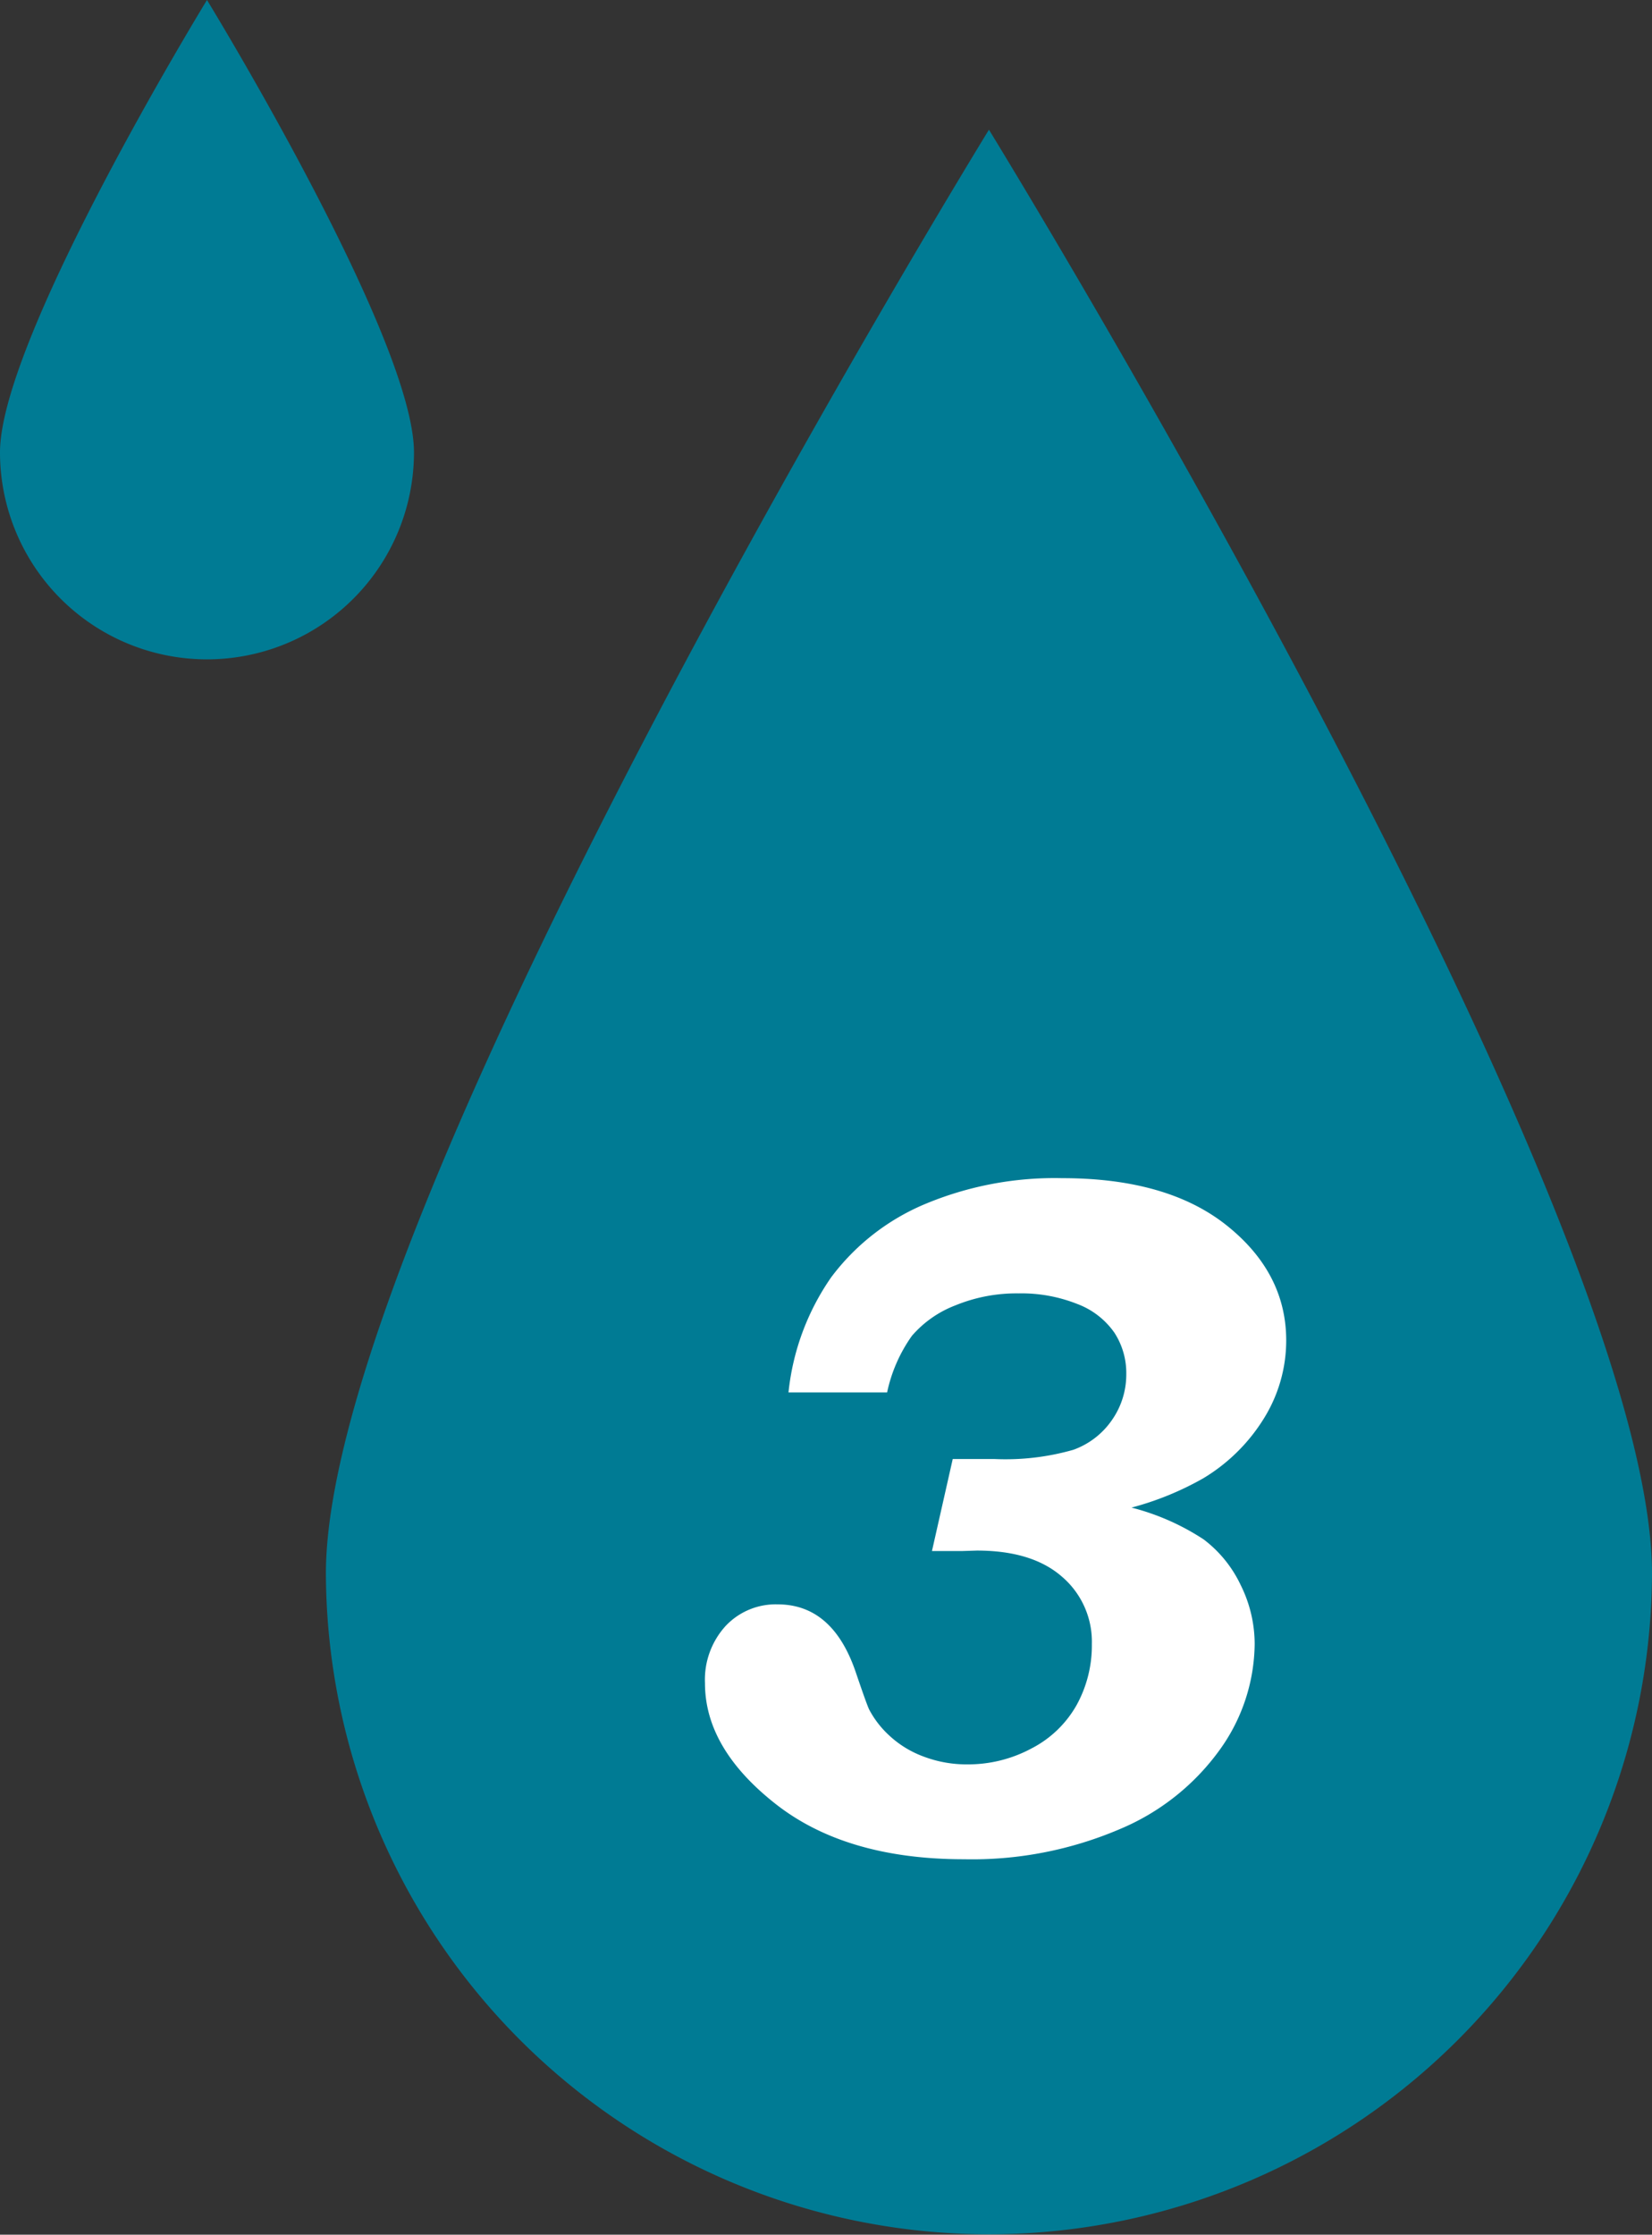
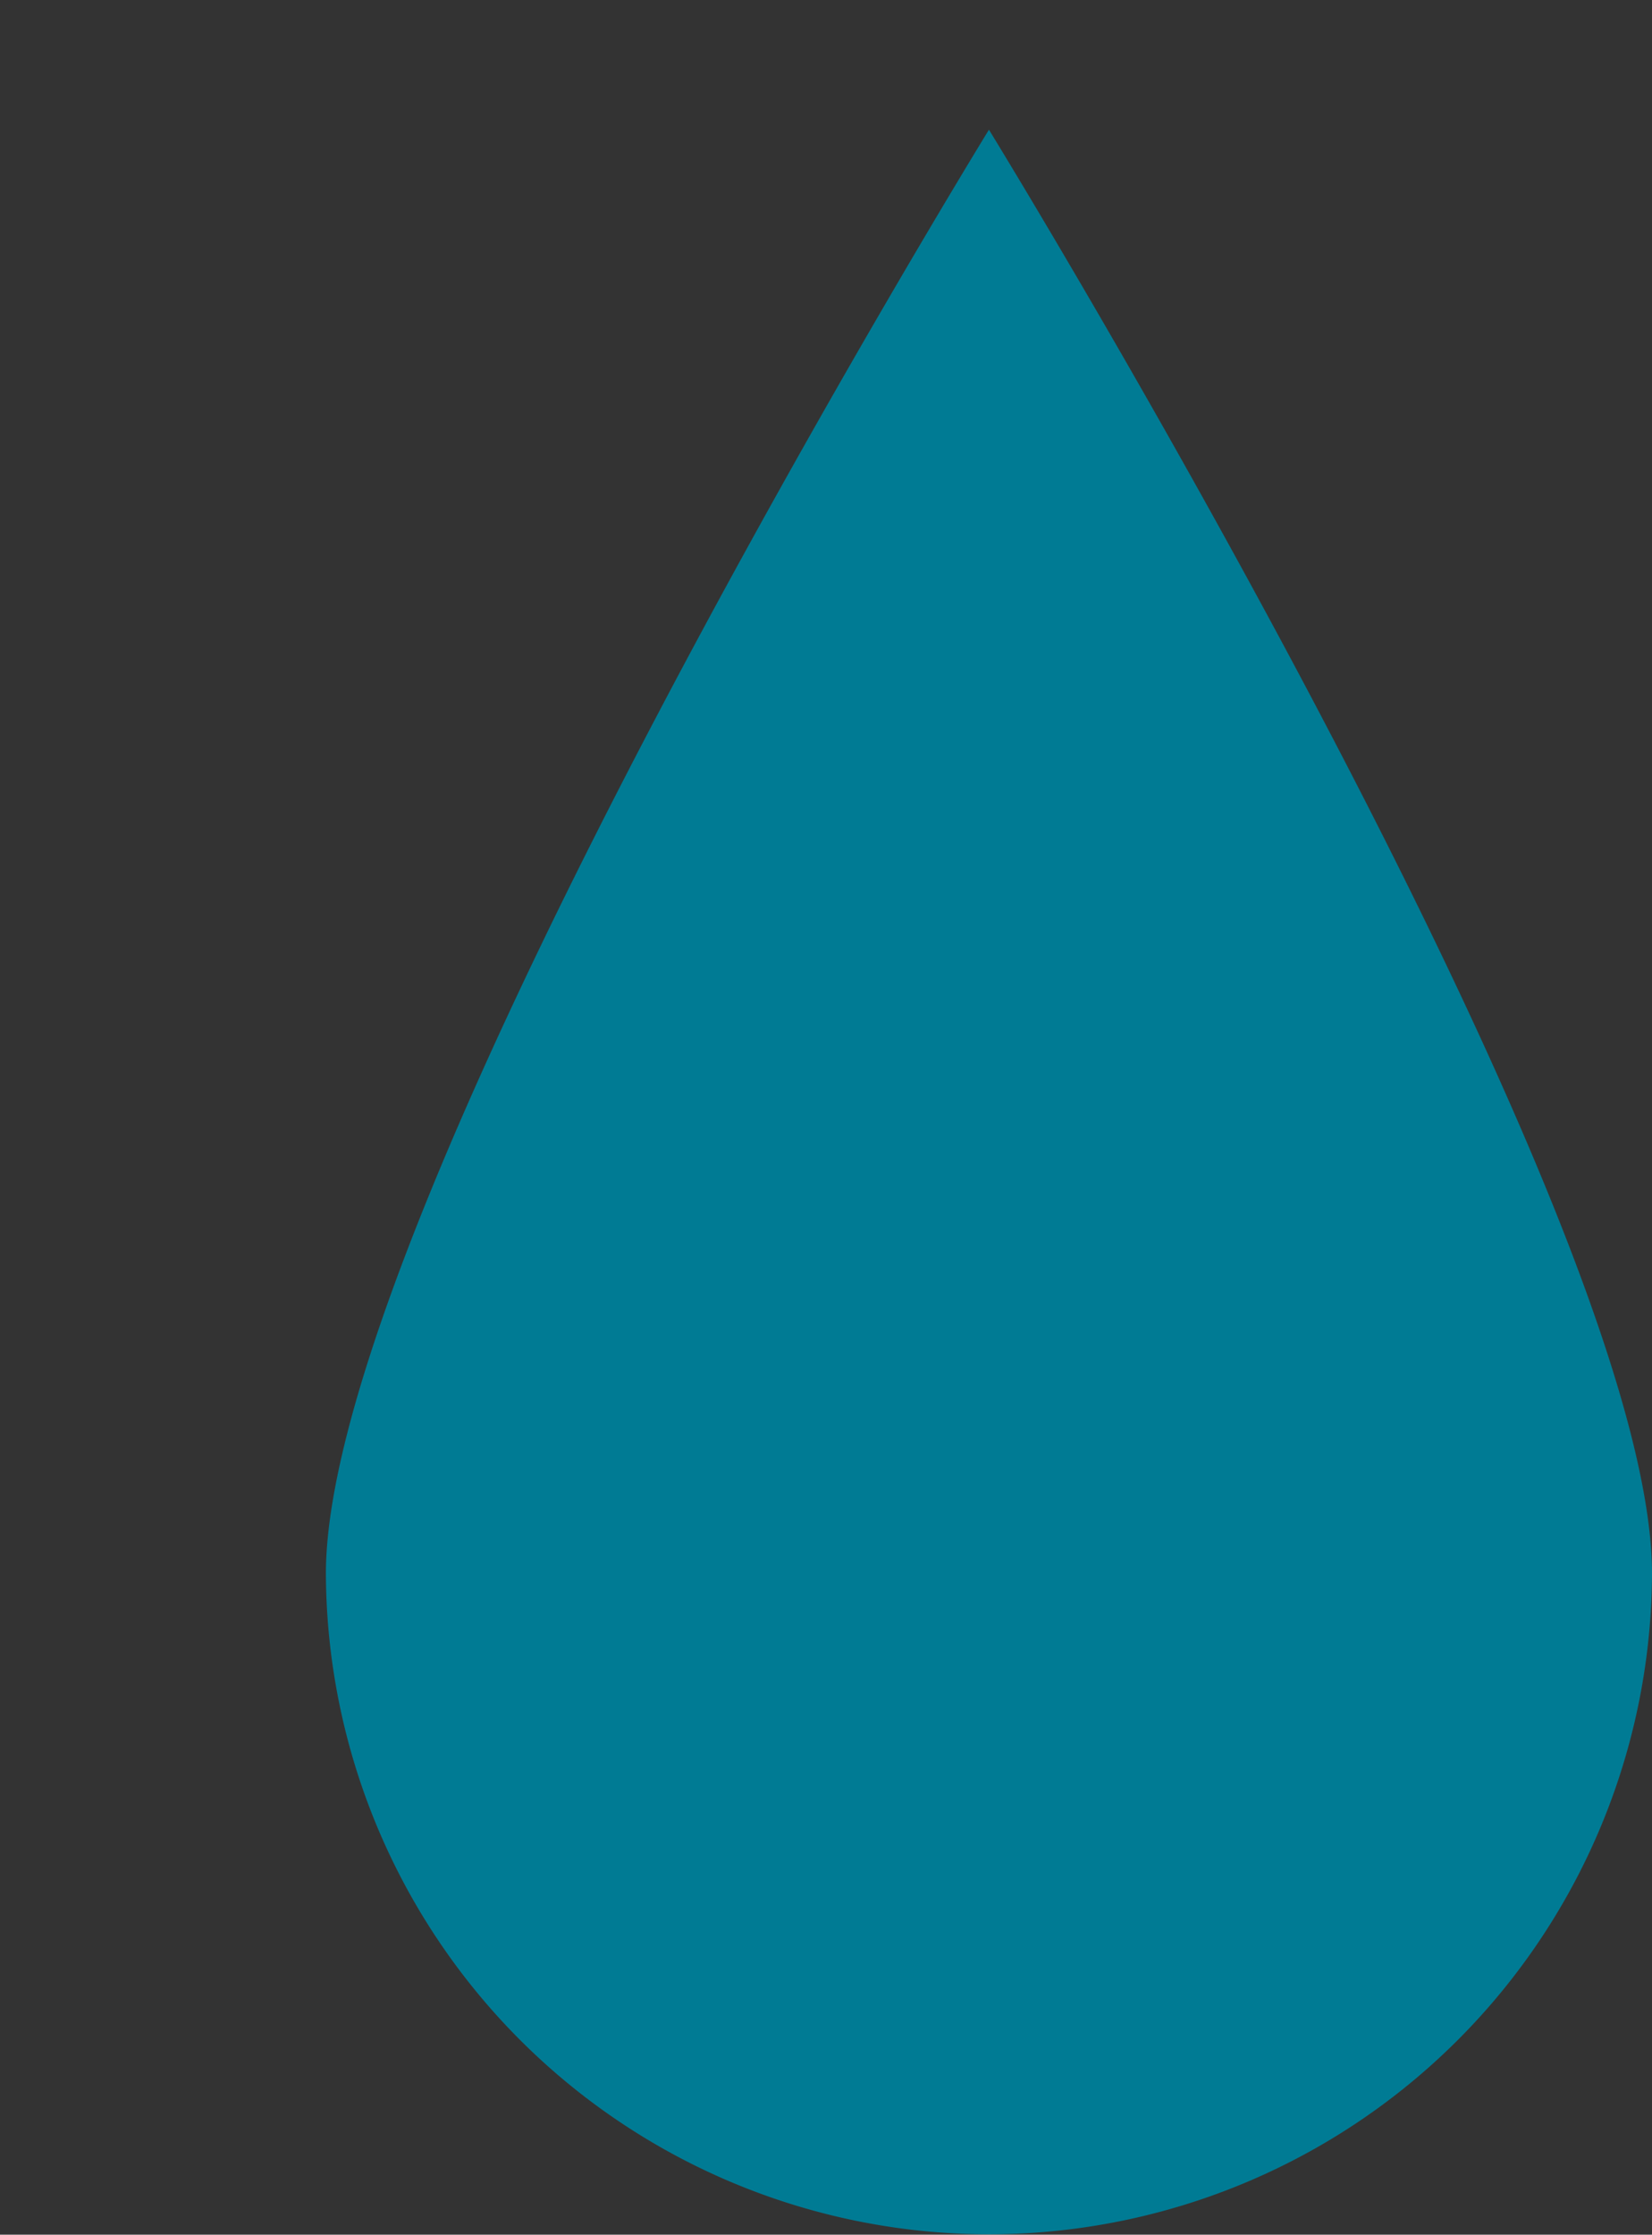
<svg xmlns="http://www.w3.org/2000/svg" width="159" height="215" viewBox="0 0 159 215">
  <rect x="0" y="0" width="159" height="215" fill="#333333" stroke="none" />
  <g transform="translate(-1065.572 -2974)">
-     <path d="M63.816-90S127.633,13.793,127.633,48.919A63.817,63.817,0,0,1,0,48.919C0,13.793,63.816-90,63.816-90Z" transform="translate(1096.939 3076.479)" fill="#007b94" />
-     <path d="M-5.063-43.821h-9.491a23.643,23.643,0,0,1,4.11-11.08,21.8,21.8,0,0,1,8.906-6.993A32.324,32.324,0,0,1,11.8-64.437q10.139,0,15.844,4.564t5.706,11.057a14.205,14.205,0,0,1-2.089,7.4,17.351,17.351,0,0,1-5.9,5.858,29,29,0,0,1-6.9,2.815,23,23,0,0,1,6.948,3.065,11.849,11.849,0,0,1,3.565,4.4,12.76,12.76,0,0,1,1.34,5.654,17.673,17.673,0,0,1-3.3,10.1,22.594,22.594,0,0,1-9.689,7.72A36.166,36.166,0,0,1,2.336,1.09q-11.372,0-18.15-5.336t-6.778-11.6a7.669,7.669,0,0,1,1.975-5.495A6.607,6.607,0,0,1-15.6-23.432q5.268,0,7.493,6.448,1.094,3.224,1.322,3.678a9.244,9.244,0,0,0,1.961,2.52,9.816,9.816,0,0,0,3.283,2,11.649,11.649,0,0,0,4.195.749,12.894,12.894,0,0,0,6.2-1.544,10.47,10.47,0,0,0,4.331-4.178,11.885,11.885,0,0,0,1.459-5.858,8.223,8.223,0,0,0-2.869-6.471q-2.869-2.52-8.2-2.52l-1.412.045H-.746l2-8.855h3.96a23.745,23.745,0,0,0,7.646-.885,7.637,7.637,0,0,0,3.732-2.884,7.639,7.639,0,0,0,1.365-4.4,7.125,7.125,0,0,0-1.137-3.973,7.6,7.6,0,0,0-3.572-2.77,14.551,14.551,0,0,0-5.665-1.022A15.512,15.512,0,0,0,1.512-52.2,10.474,10.474,0,0,0-2.674-49.27,14.617,14.617,0,0,0-5.063-43.821Z" transform="translate(1156.016 3151.79)" fill="#fff" />
-     <path d="M19.922-90S39.844-57.488,39.844-46.486A19.922,19.922,0,0,1,19.922-26.563,19.922,19.922,0,0,1,0-46.486C0-57.488,19.922-90,19.922-90Z" transform="translate(1065.572 3064)" fill="#007b94" />
+     <path d="M63.816-90S127.633,13.793,127.633,48.919A63.817,63.817,0,0,1,0,48.919C0,13.793,63.816-90,63.816-90" transform="translate(1096.939 3076.479)" fill="#007b94" />
  </g>
</svg>